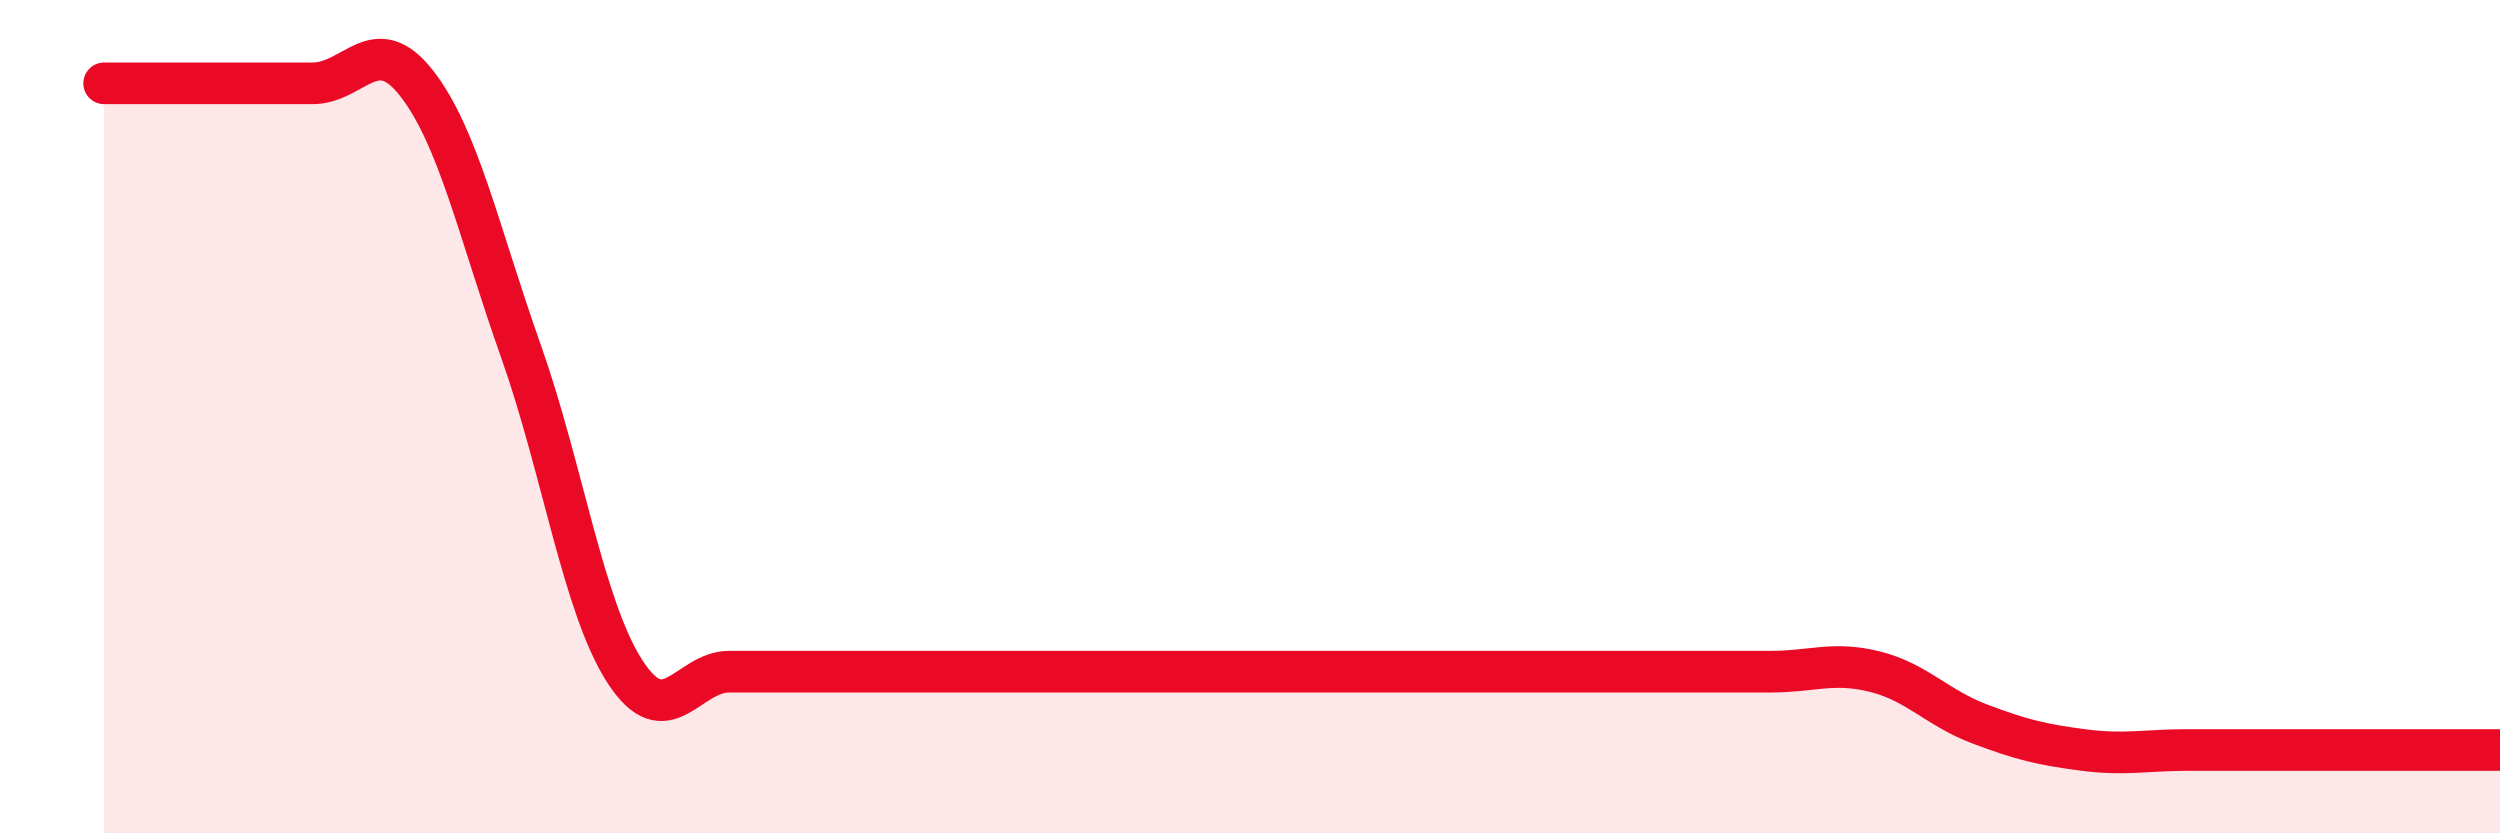
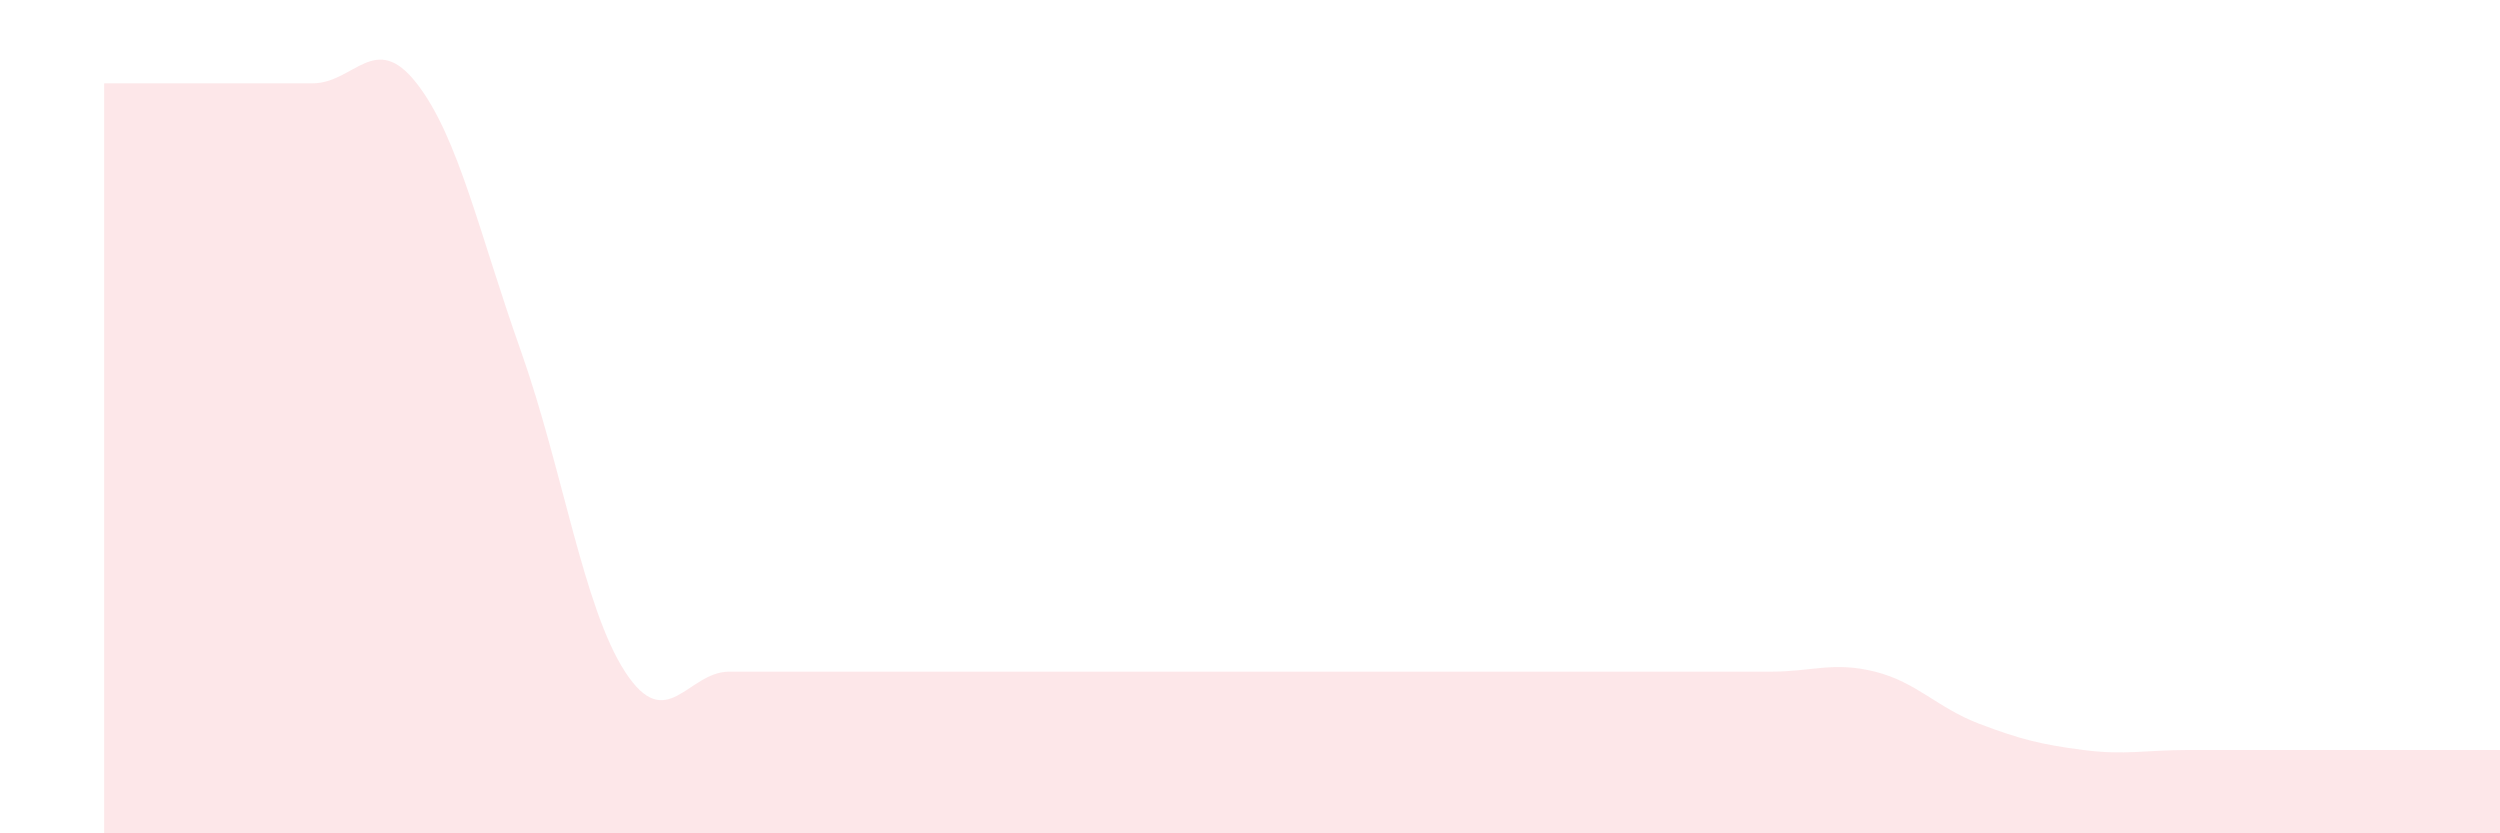
<svg xmlns="http://www.w3.org/2000/svg" width="60" height="20" viewBox="0 0 60 20">
  <path d="M 2.5,2 C 3,2 4,2 5,2 C 6,2 6.5,2 7.5,2 C 8.5,2 9,0.72 10,2 C 11,3.28 11.5,5.6 12.5,8.42 C 13.5,11.24 14,14.58 15,16.12 C 16,17.66 16.5,16.12 17.5,16.12 C 18.5,16.12 19,16.12 20,16.12 C 21,16.12 21.5,16.12 22.5,16.12 C 23.5,16.12 24,16.12 25,16.12 C 26,16.12 26.5,16.12 27.5,16.12 C 28.5,16.12 29,16.12 30,16.12 C 31,16.12 31.5,16.12 32.5,16.12 C 33.5,16.12 34,16.12 35,16.12 C 36,16.12 36.5,16.12 37.5,16.12 C 38.5,16.12 39,16.12 40,16.12 C 41,16.12 41.5,16.12 42.5,16.12 C 43.5,16.12 44,15.87 45,16.12 C 46,16.37 46.5,16.99 47.5,17.37 C 48.5,17.75 49,17.87 50,18 C 51,18.13 51.5,18 52.5,18 C 53.5,18 53.5,18 55,18 C 56.5,18 59,18 60,18L60 20L2.5 20Z" fill="#EB0A25" opacity="0.1" stroke-linecap="round" stroke-linejoin="round" />
-   <path d="M 2.5,2 C 3,2 4,2 5,2 C 6,2 6.5,2 7.5,2 C 8.5,2 9,0.72 10,2 C 11,3.28 11.5,5.6 12.5,8.42 C 13.5,11.24 14,14.58 15,16.12 C 16,17.66 16.5,16.12 17.5,16.12 C 18.5,16.12 19,16.12 20,16.12 C 21,16.12 21.5,16.12 22.5,16.12 C 23.5,16.12 24,16.12 25,16.12 C 26,16.12 26.5,16.12 27.5,16.12 C 28.5,16.12 29,16.12 30,16.12 C 31,16.12 31.5,16.12 32.5,16.12 C 33.5,16.12 34,16.12 35,16.12 C 36,16.12 36.5,16.12 37.5,16.12 C 38.5,16.12 39,16.12 40,16.12 C 41,16.12 41.5,16.12 42.5,16.12 C 43.5,16.12 44,15.87 45,16.12 C 46,16.37 46.5,16.99 47.5,17.37 C 48.5,17.75 49,17.87 50,18 C 51,18.13 51.5,18 52.5,18 C 53.5,18 53.5,18 55,18 C 56.5,18 59,18 60,18" stroke="#EB0A25" stroke-width="1" fill="none" stroke-linecap="round" stroke-linejoin="round" />
</svg>